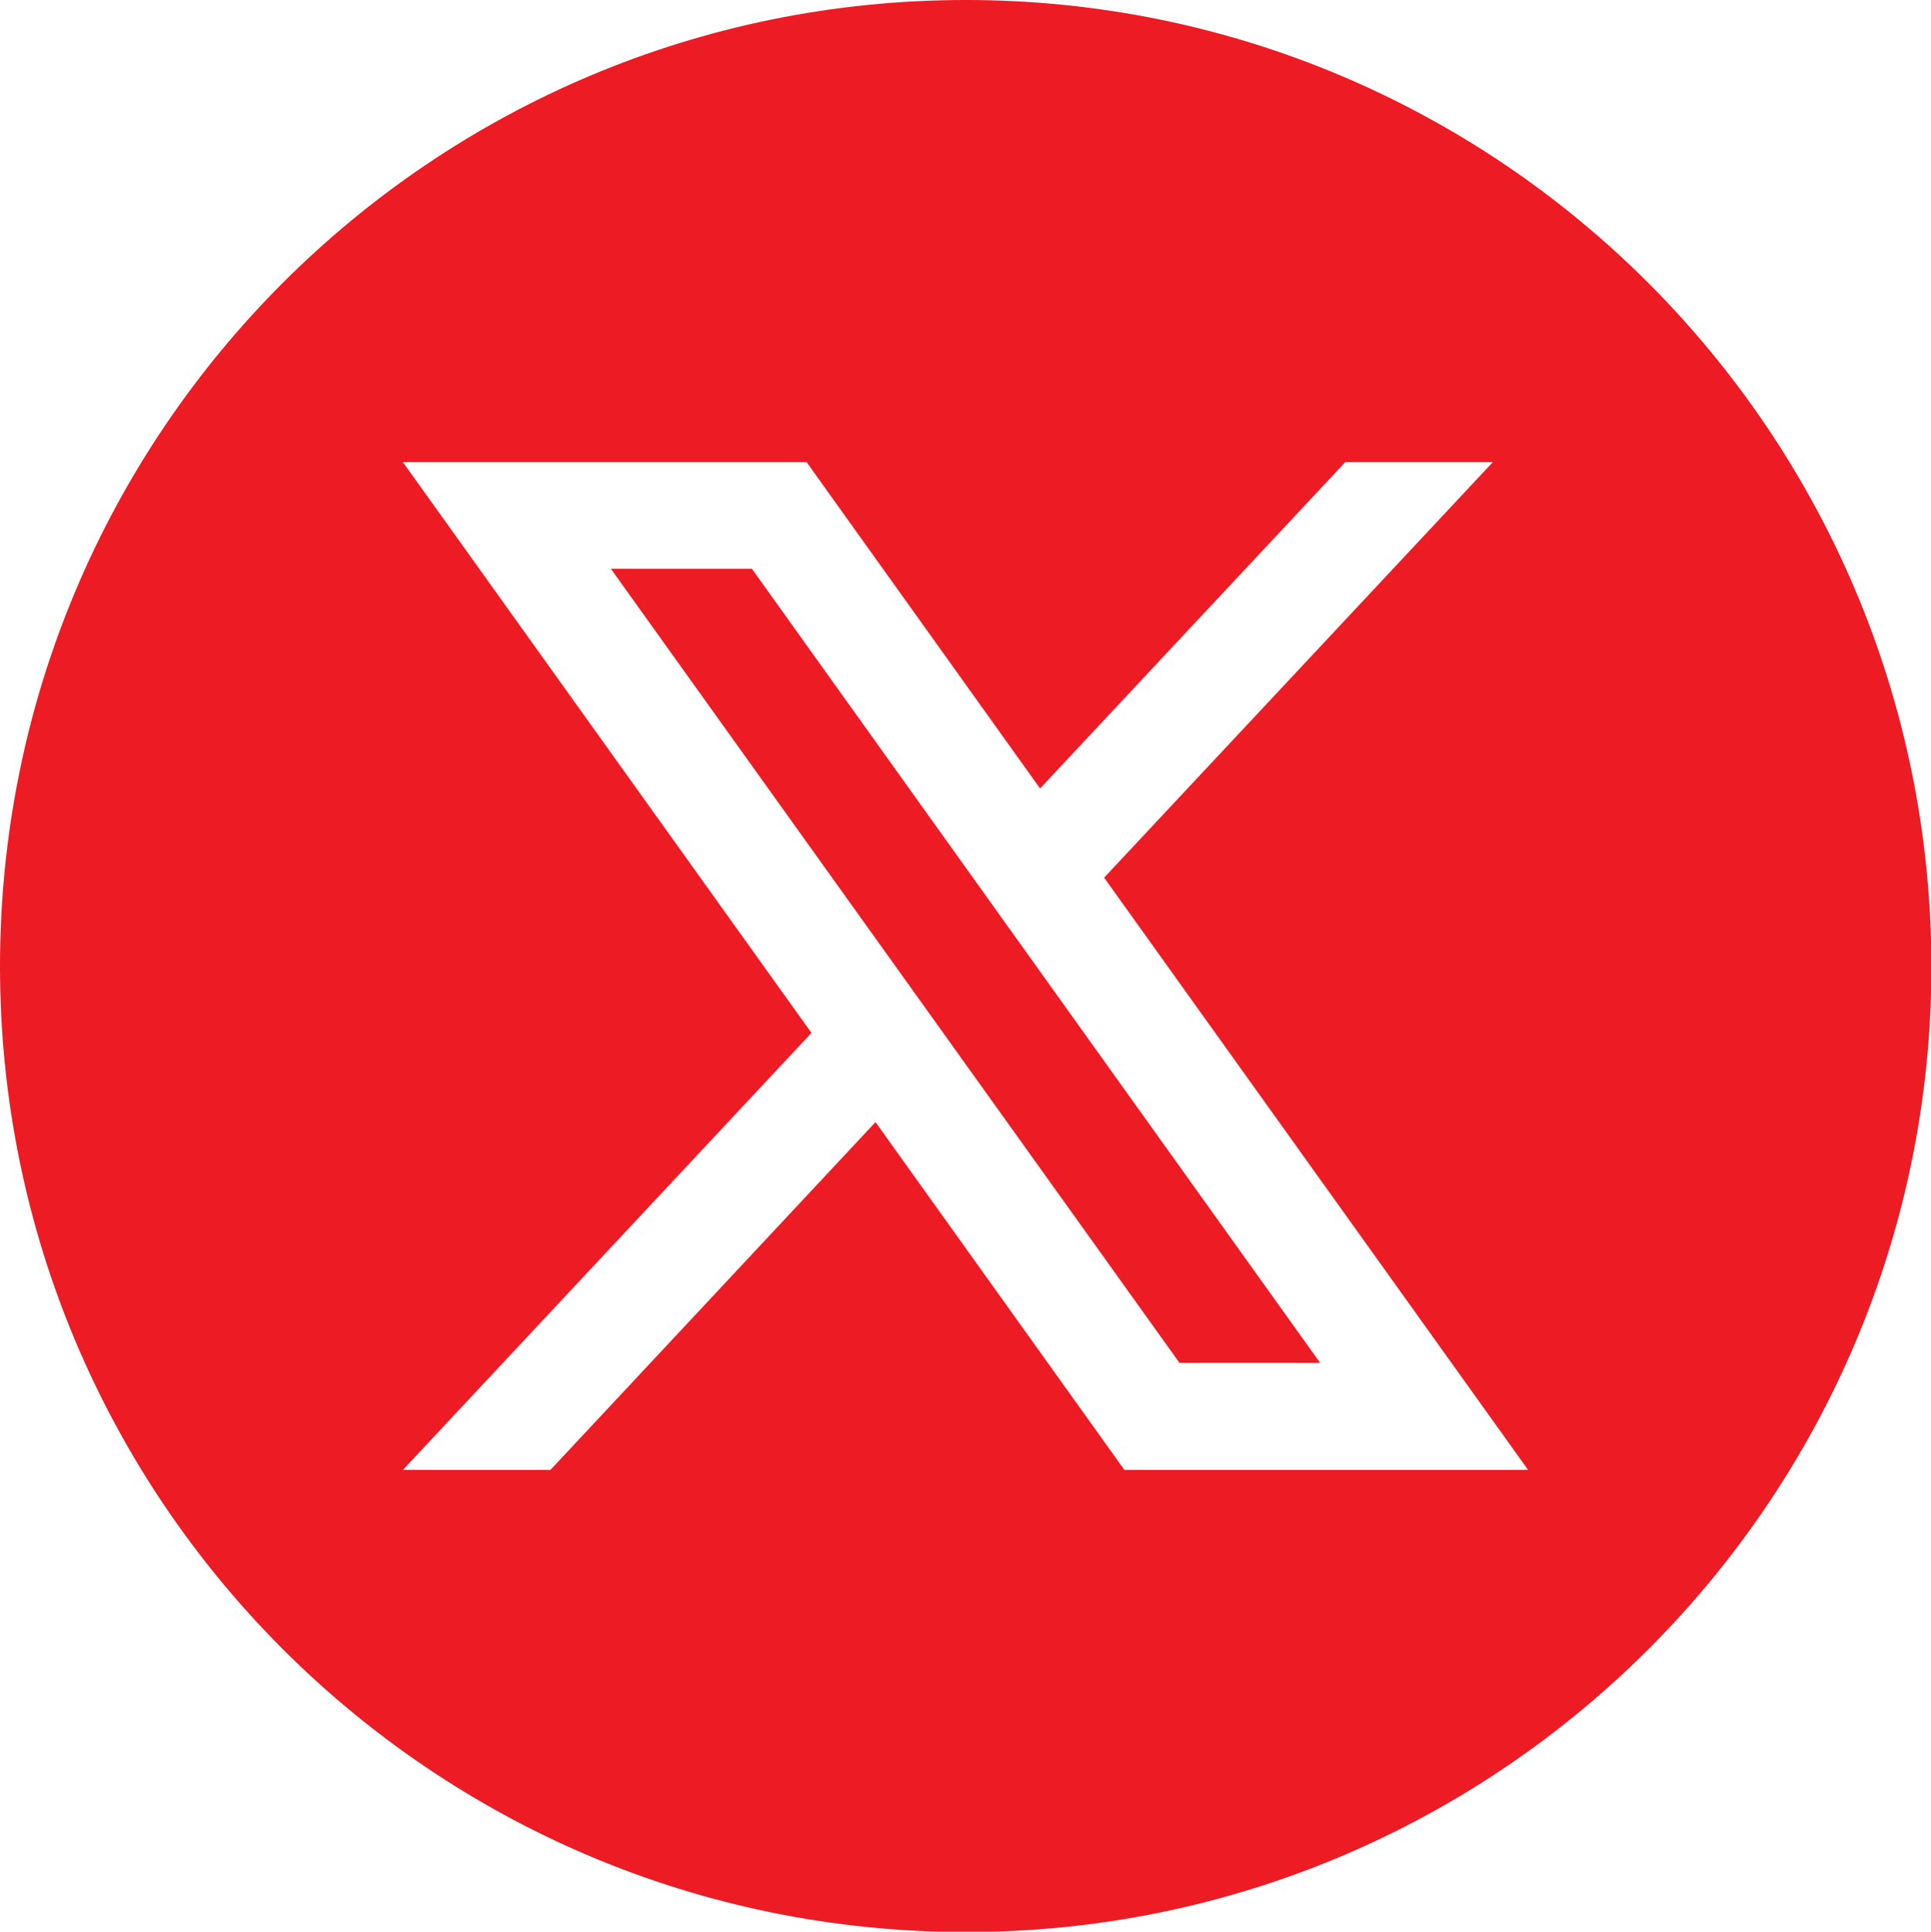
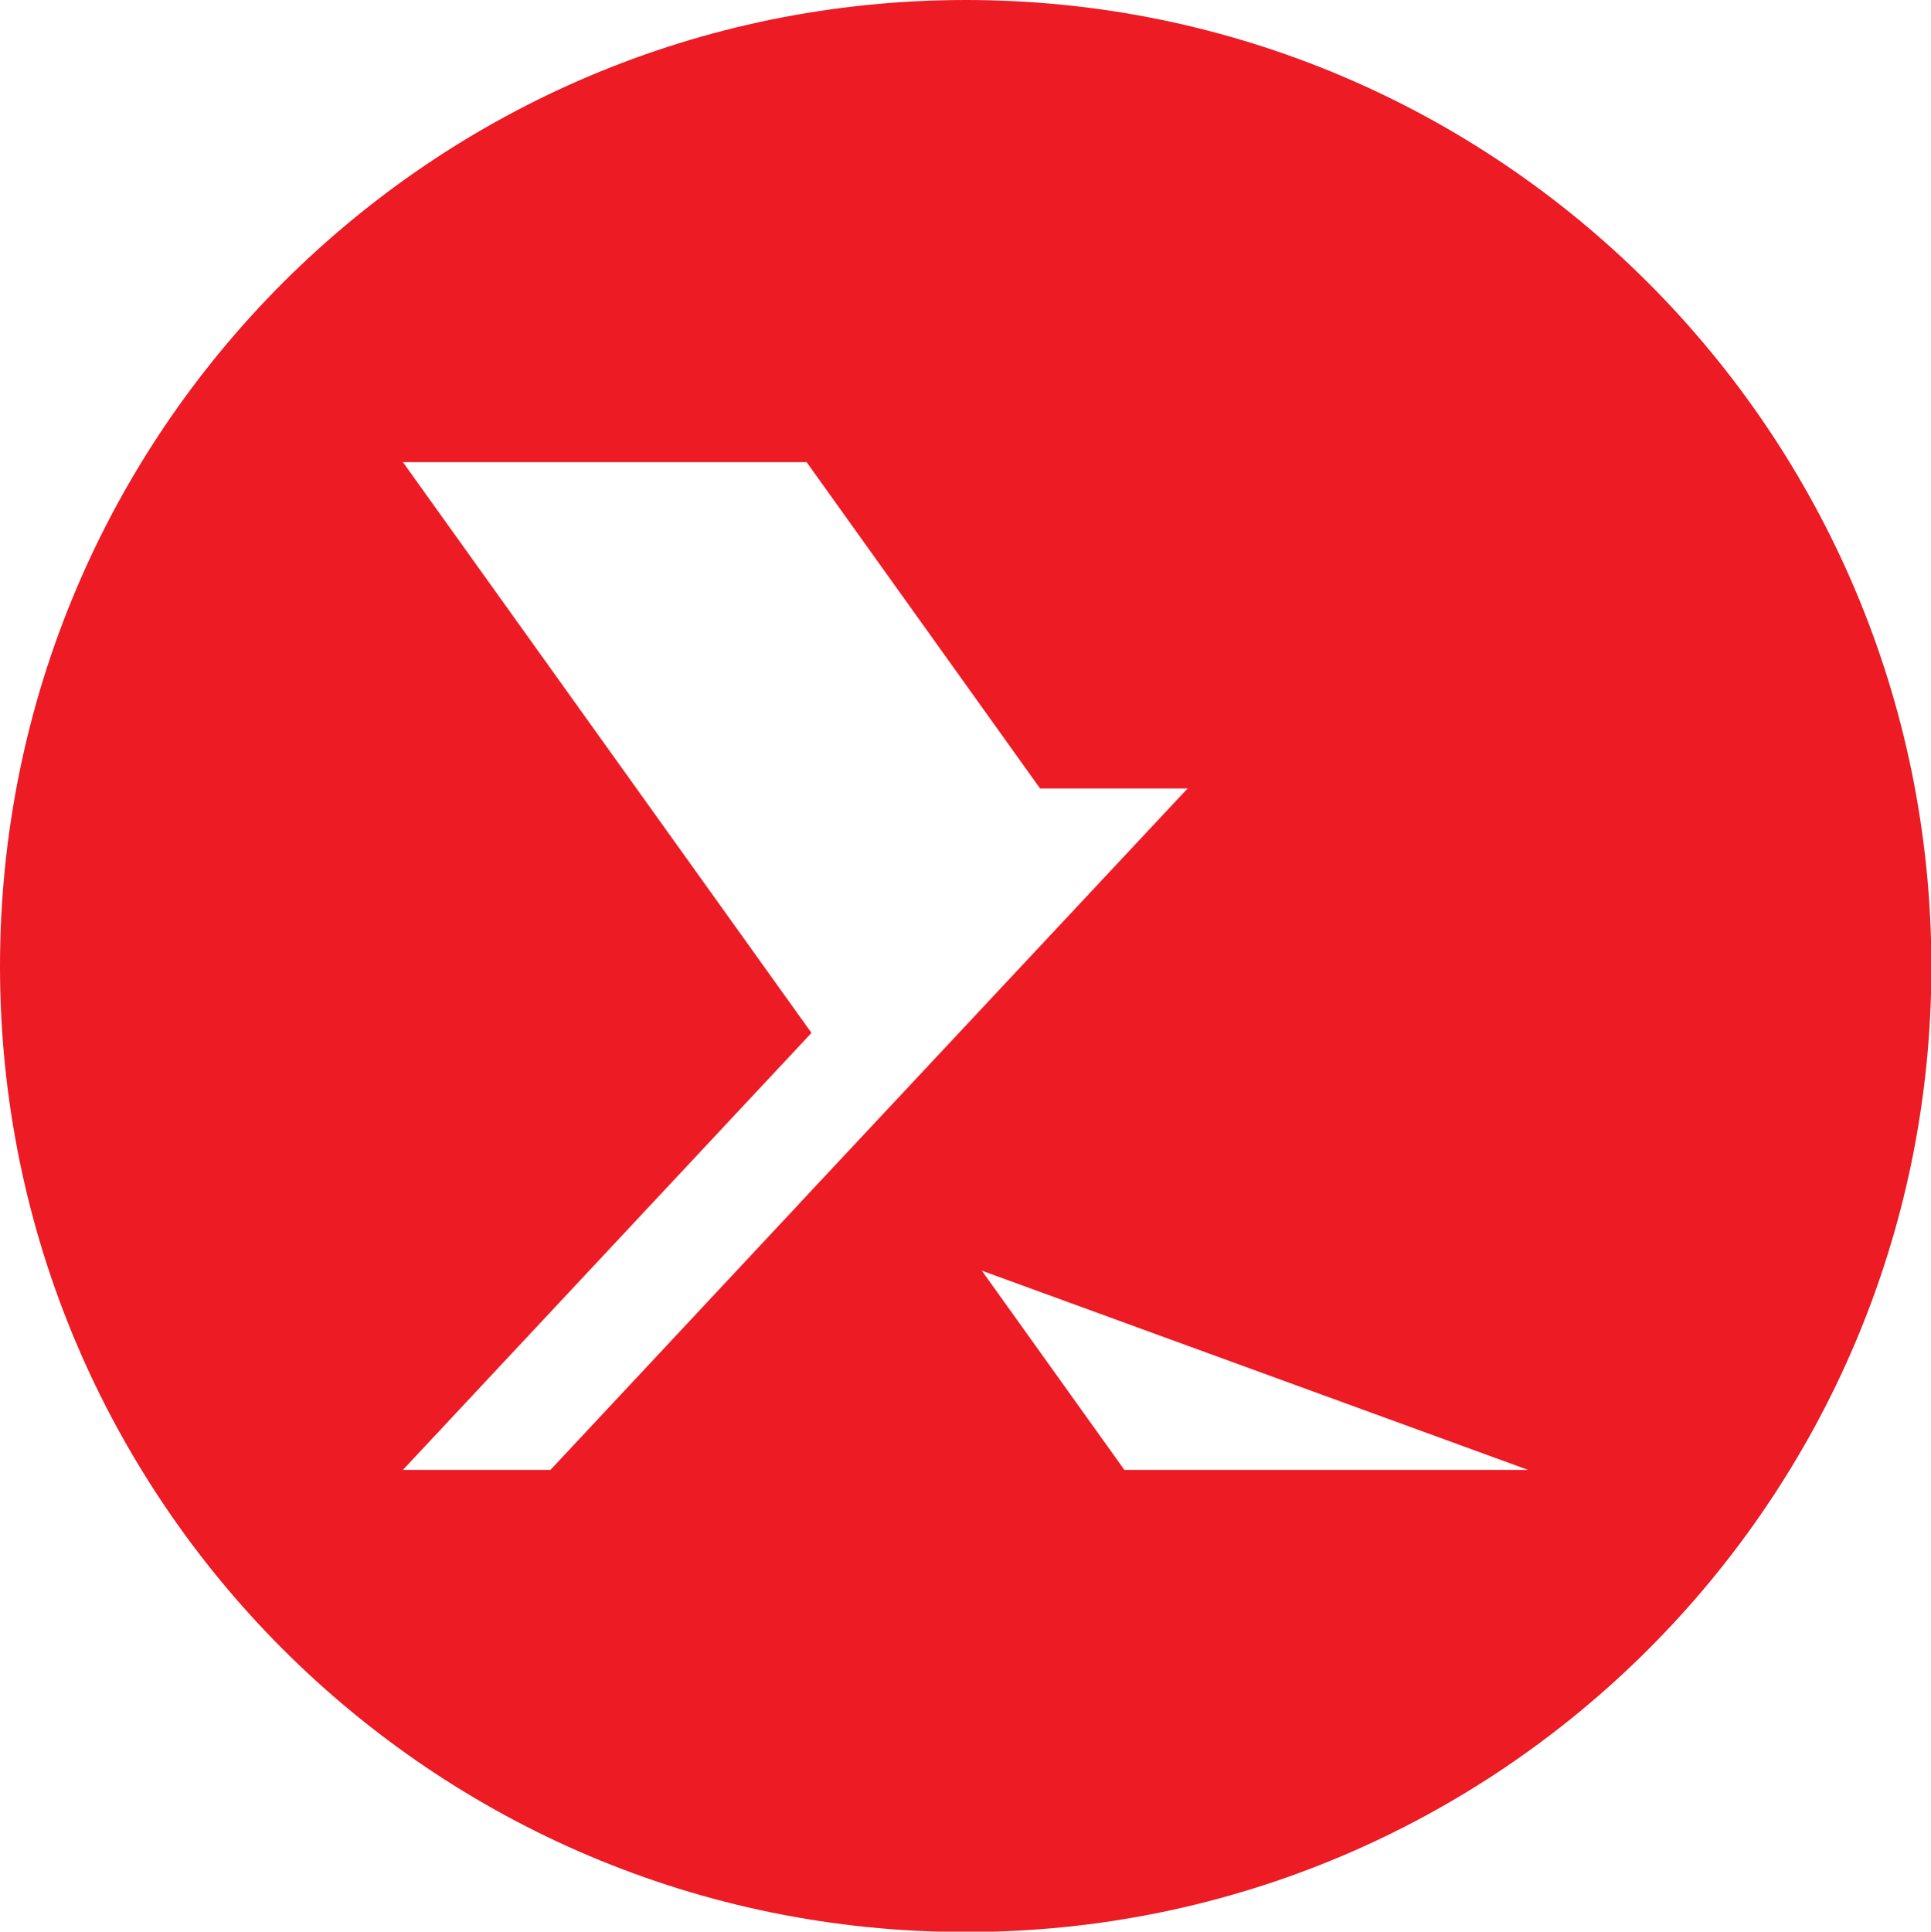
<svg xmlns="http://www.w3.org/2000/svg" version="1.1" id="Camada_1" x="0px" y="0px" viewBox="0 0 476.4 476.5" style="enable-background:new 0 0 476.4 476.5;" xml:space="preserve">
  <style type="text/css">
	.st0{fill:#ED1B24;}
</style>
  <g>
-     <polygon class="st0" points="150.7,140.3 291,336.2 325.7,336.2 185.5,140.3  " />
-     <path class="st0" d="M238.3,0C106.6,0,0,106.6,0,238.4c0,131.5,106.6,238.2,238.3,238.2c131.5,0,238.2-106.7,238.2-238.2   C476.4,106.6,369.7,0,238.3,0z M277.4,362.6L216,276.8l-80.2,85.8H99.4l100.8-107.8L99.4,114H199l57.6,80.5l75.3-80.5h36.4   l-95.9,102.5L377,362.6H277.4z" />
+     <path class="st0" d="M238.3,0C106.6,0,0,106.6,0,238.4c0,131.5,106.6,238.2,238.3,238.2c131.5,0,238.2-106.7,238.2-238.2   C476.4,106.6,369.7,0,238.3,0z M277.4,362.6L216,276.8l-80.2,85.8H99.4l100.8-107.8L99.4,114H199l57.6,80.5h36.4   l-95.9,102.5L377,362.6H277.4z" />
  </g>
</svg>